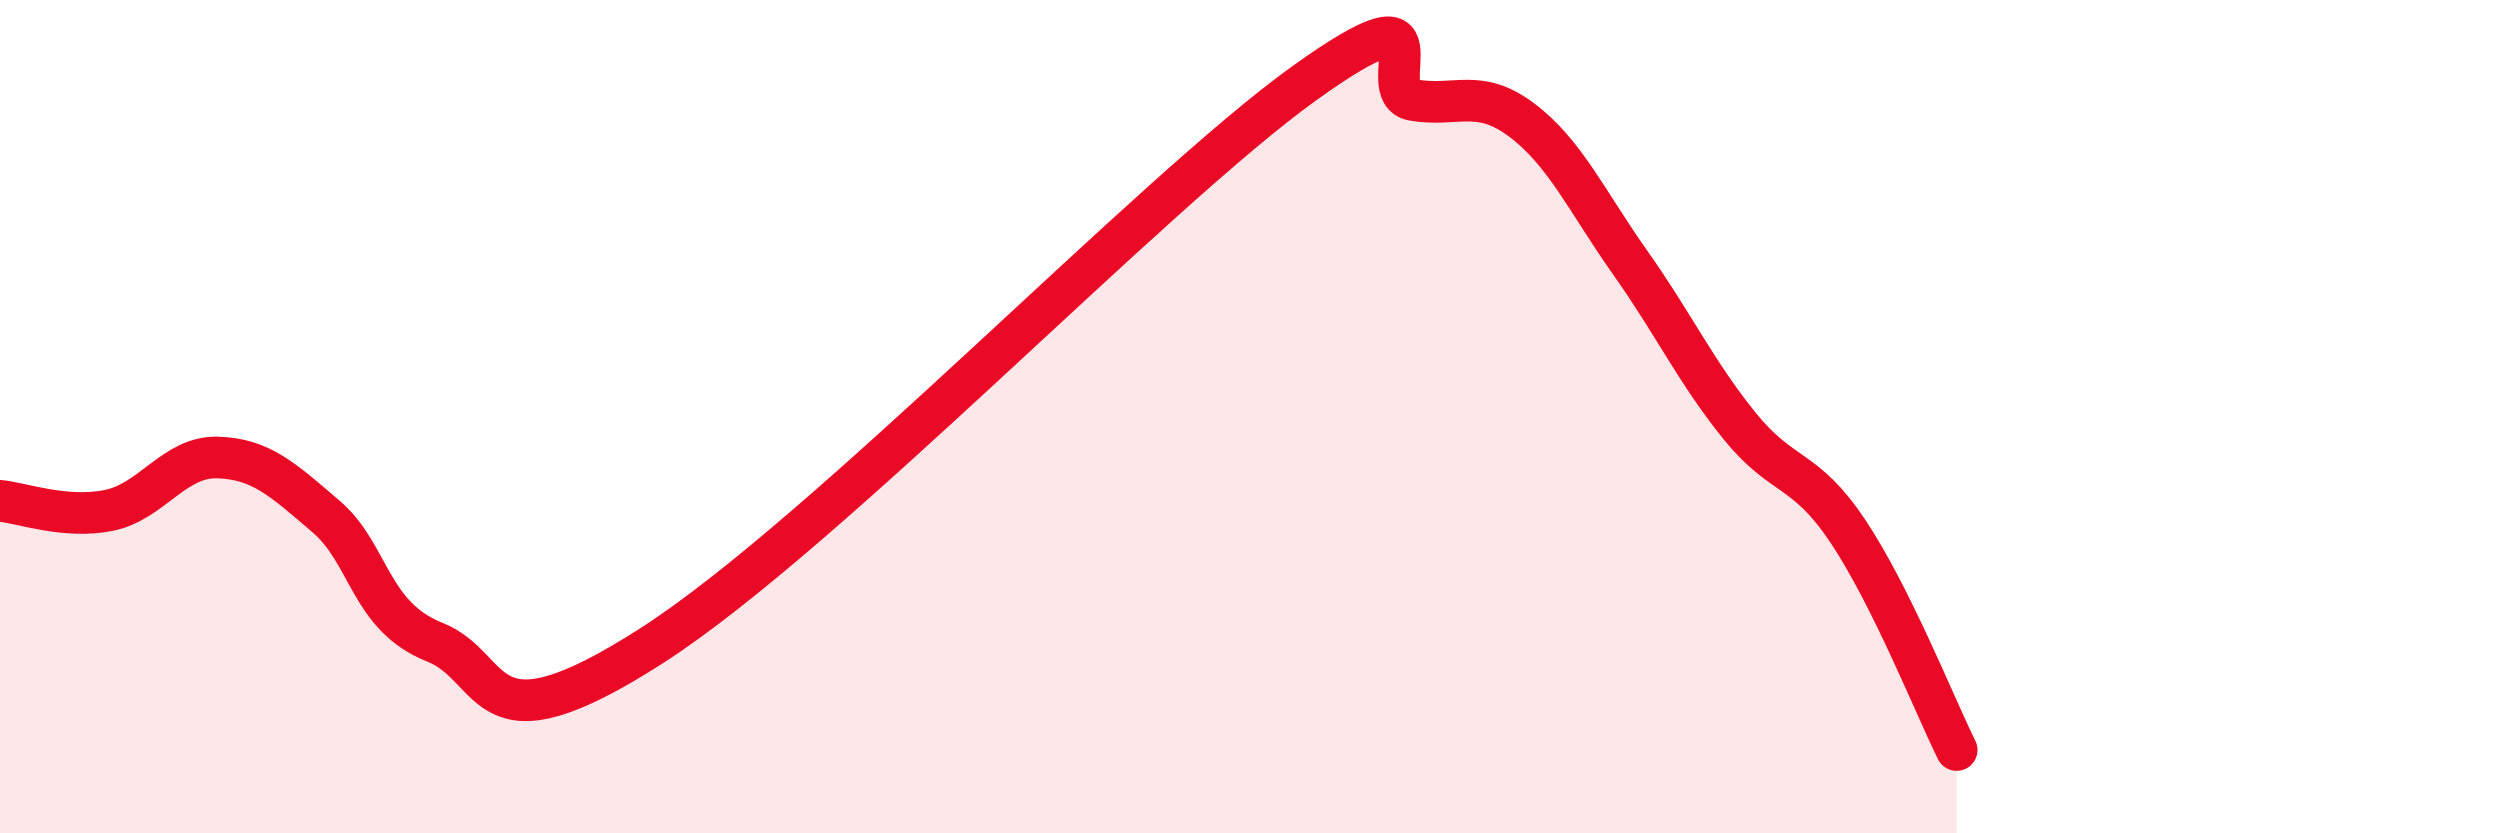
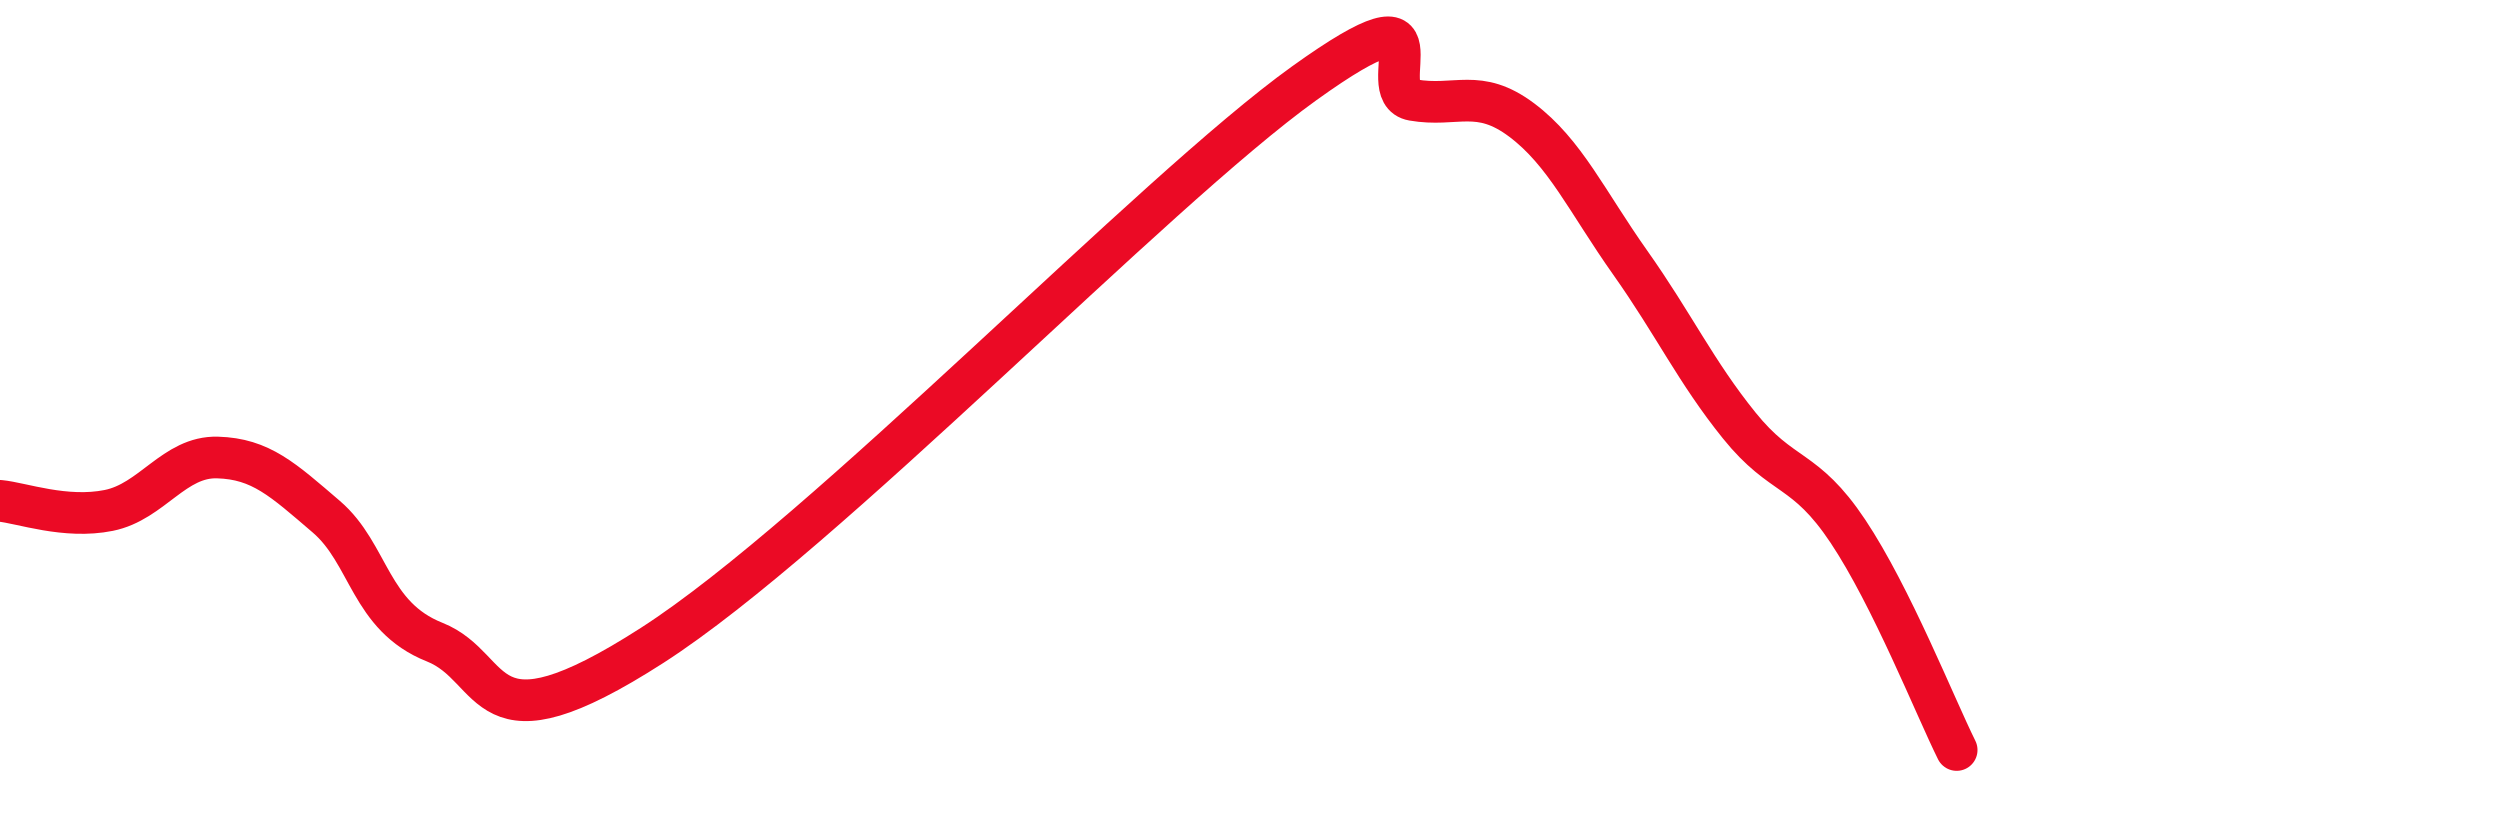
<svg xmlns="http://www.w3.org/2000/svg" width="60" height="20" viewBox="0 0 60 20">
-   <path d="M 0,12.02 C 0.52,12.07 1.57,12.46 2.61,12.25 C 3.65,12.04 4.18,10.95 5.22,10.98 C 6.26,11.01 6.79,11.51 7.83,12.4 C 8.87,13.29 8.87,14.79 10.43,15.41 C 11.99,16.03 11.48,18.17 15.65,15.49 C 19.82,12.81 27.65,4.62 31.3,2 C 34.95,-0.62 32.87,2.22 33.91,2.4 C 34.95,2.58 35.48,2.1 36.52,2.88 C 37.56,3.66 38.09,4.84 39.13,6.31 C 40.17,7.78 40.7,8.92 41.74,10.21 C 42.78,11.5 43.31,11.19 44.35,12.75 C 45.39,14.31 46.44,16.95 46.96,18L46.96 20L0 20Z" fill="#EB0A25" opacity="0.1" stroke-linecap="round" stroke-linejoin="round" />
  <path d="M 0,12.02 C 0.52,12.07 1.57,12.46 2.61,12.25 C 3.65,12.04 4.18,10.95 5.22,10.98 C 6.26,11.01 6.79,11.51 7.83,12.4 C 8.87,13.29 8.87,14.79 10.43,15.41 C 11.99,16.03 11.48,18.17 15.65,15.49 C 19.82,12.81 27.65,4.62 31.3,2 C 34.95,-0.62 32.87,2.22 33.91,2.4 C 34.95,2.58 35.48,2.1 36.52,2.88 C 37.56,3.66 38.09,4.84 39.13,6.31 C 40.17,7.78 40.7,8.92 41.74,10.21 C 42.78,11.5 43.31,11.19 44.35,12.75 C 45.39,14.31 46.44,16.95 46.96,18" stroke="#EB0A25" stroke-width="1" fill="none" stroke-linecap="round" stroke-linejoin="round" />
</svg>